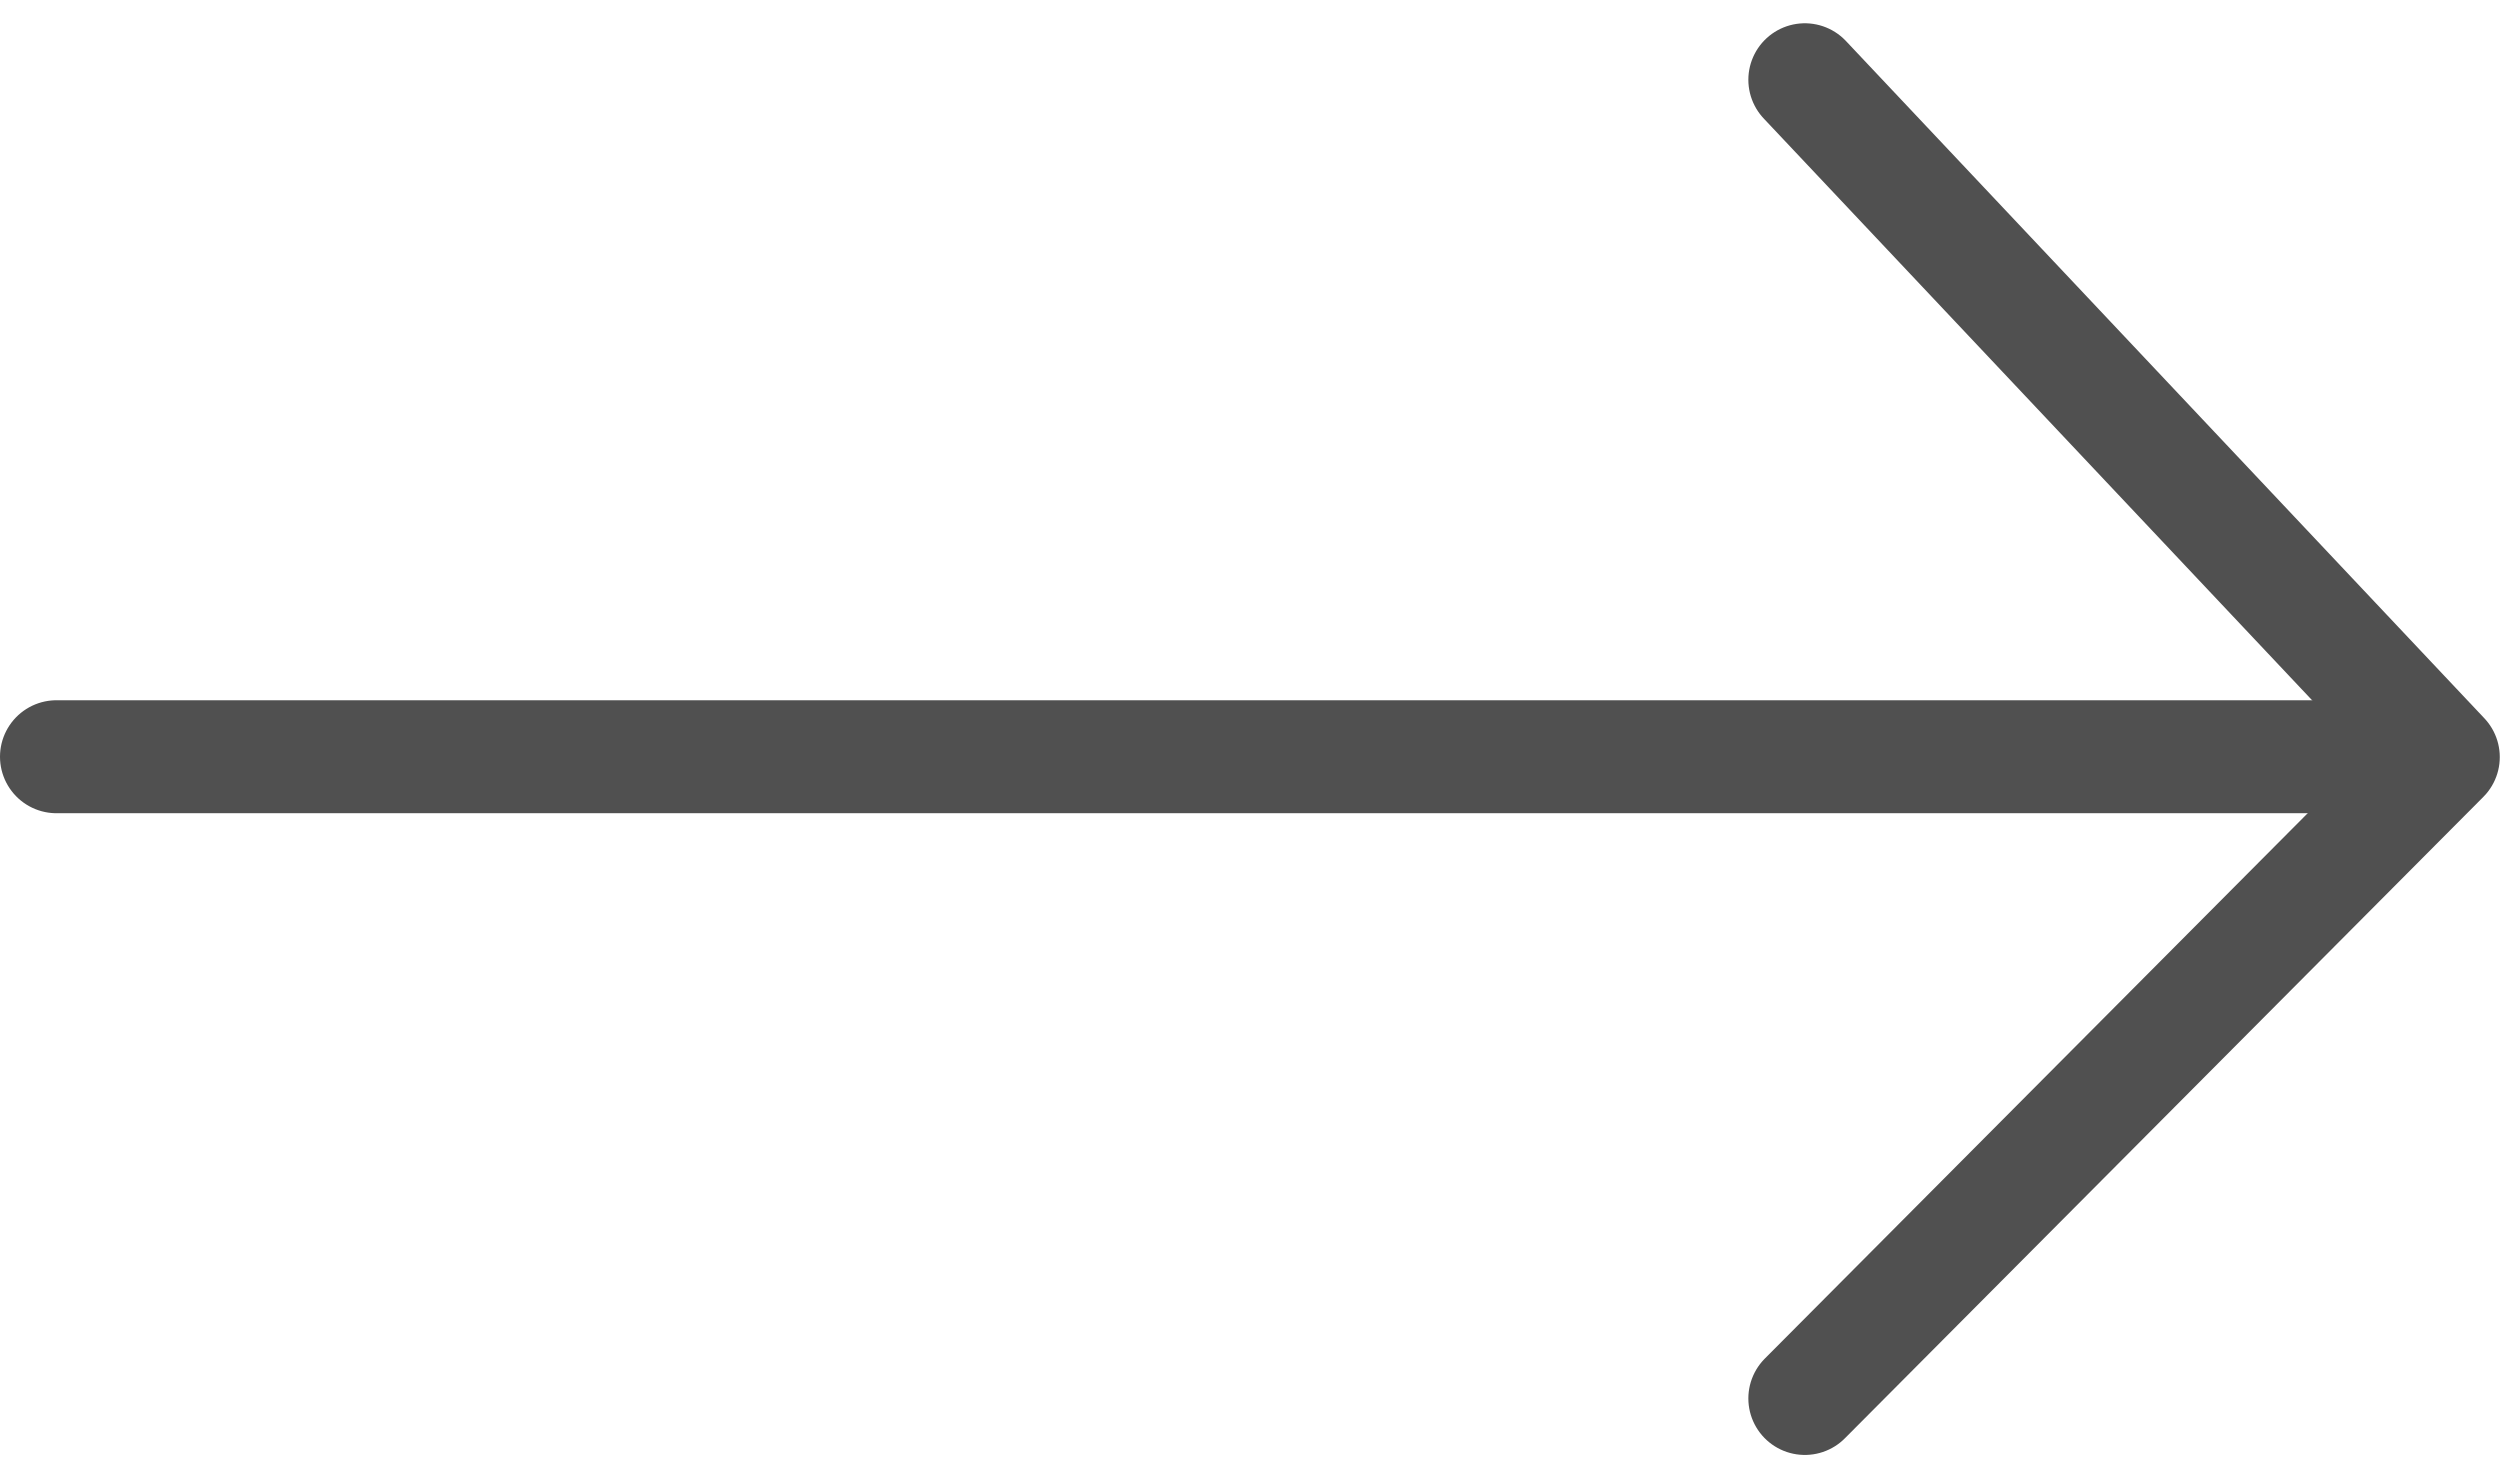
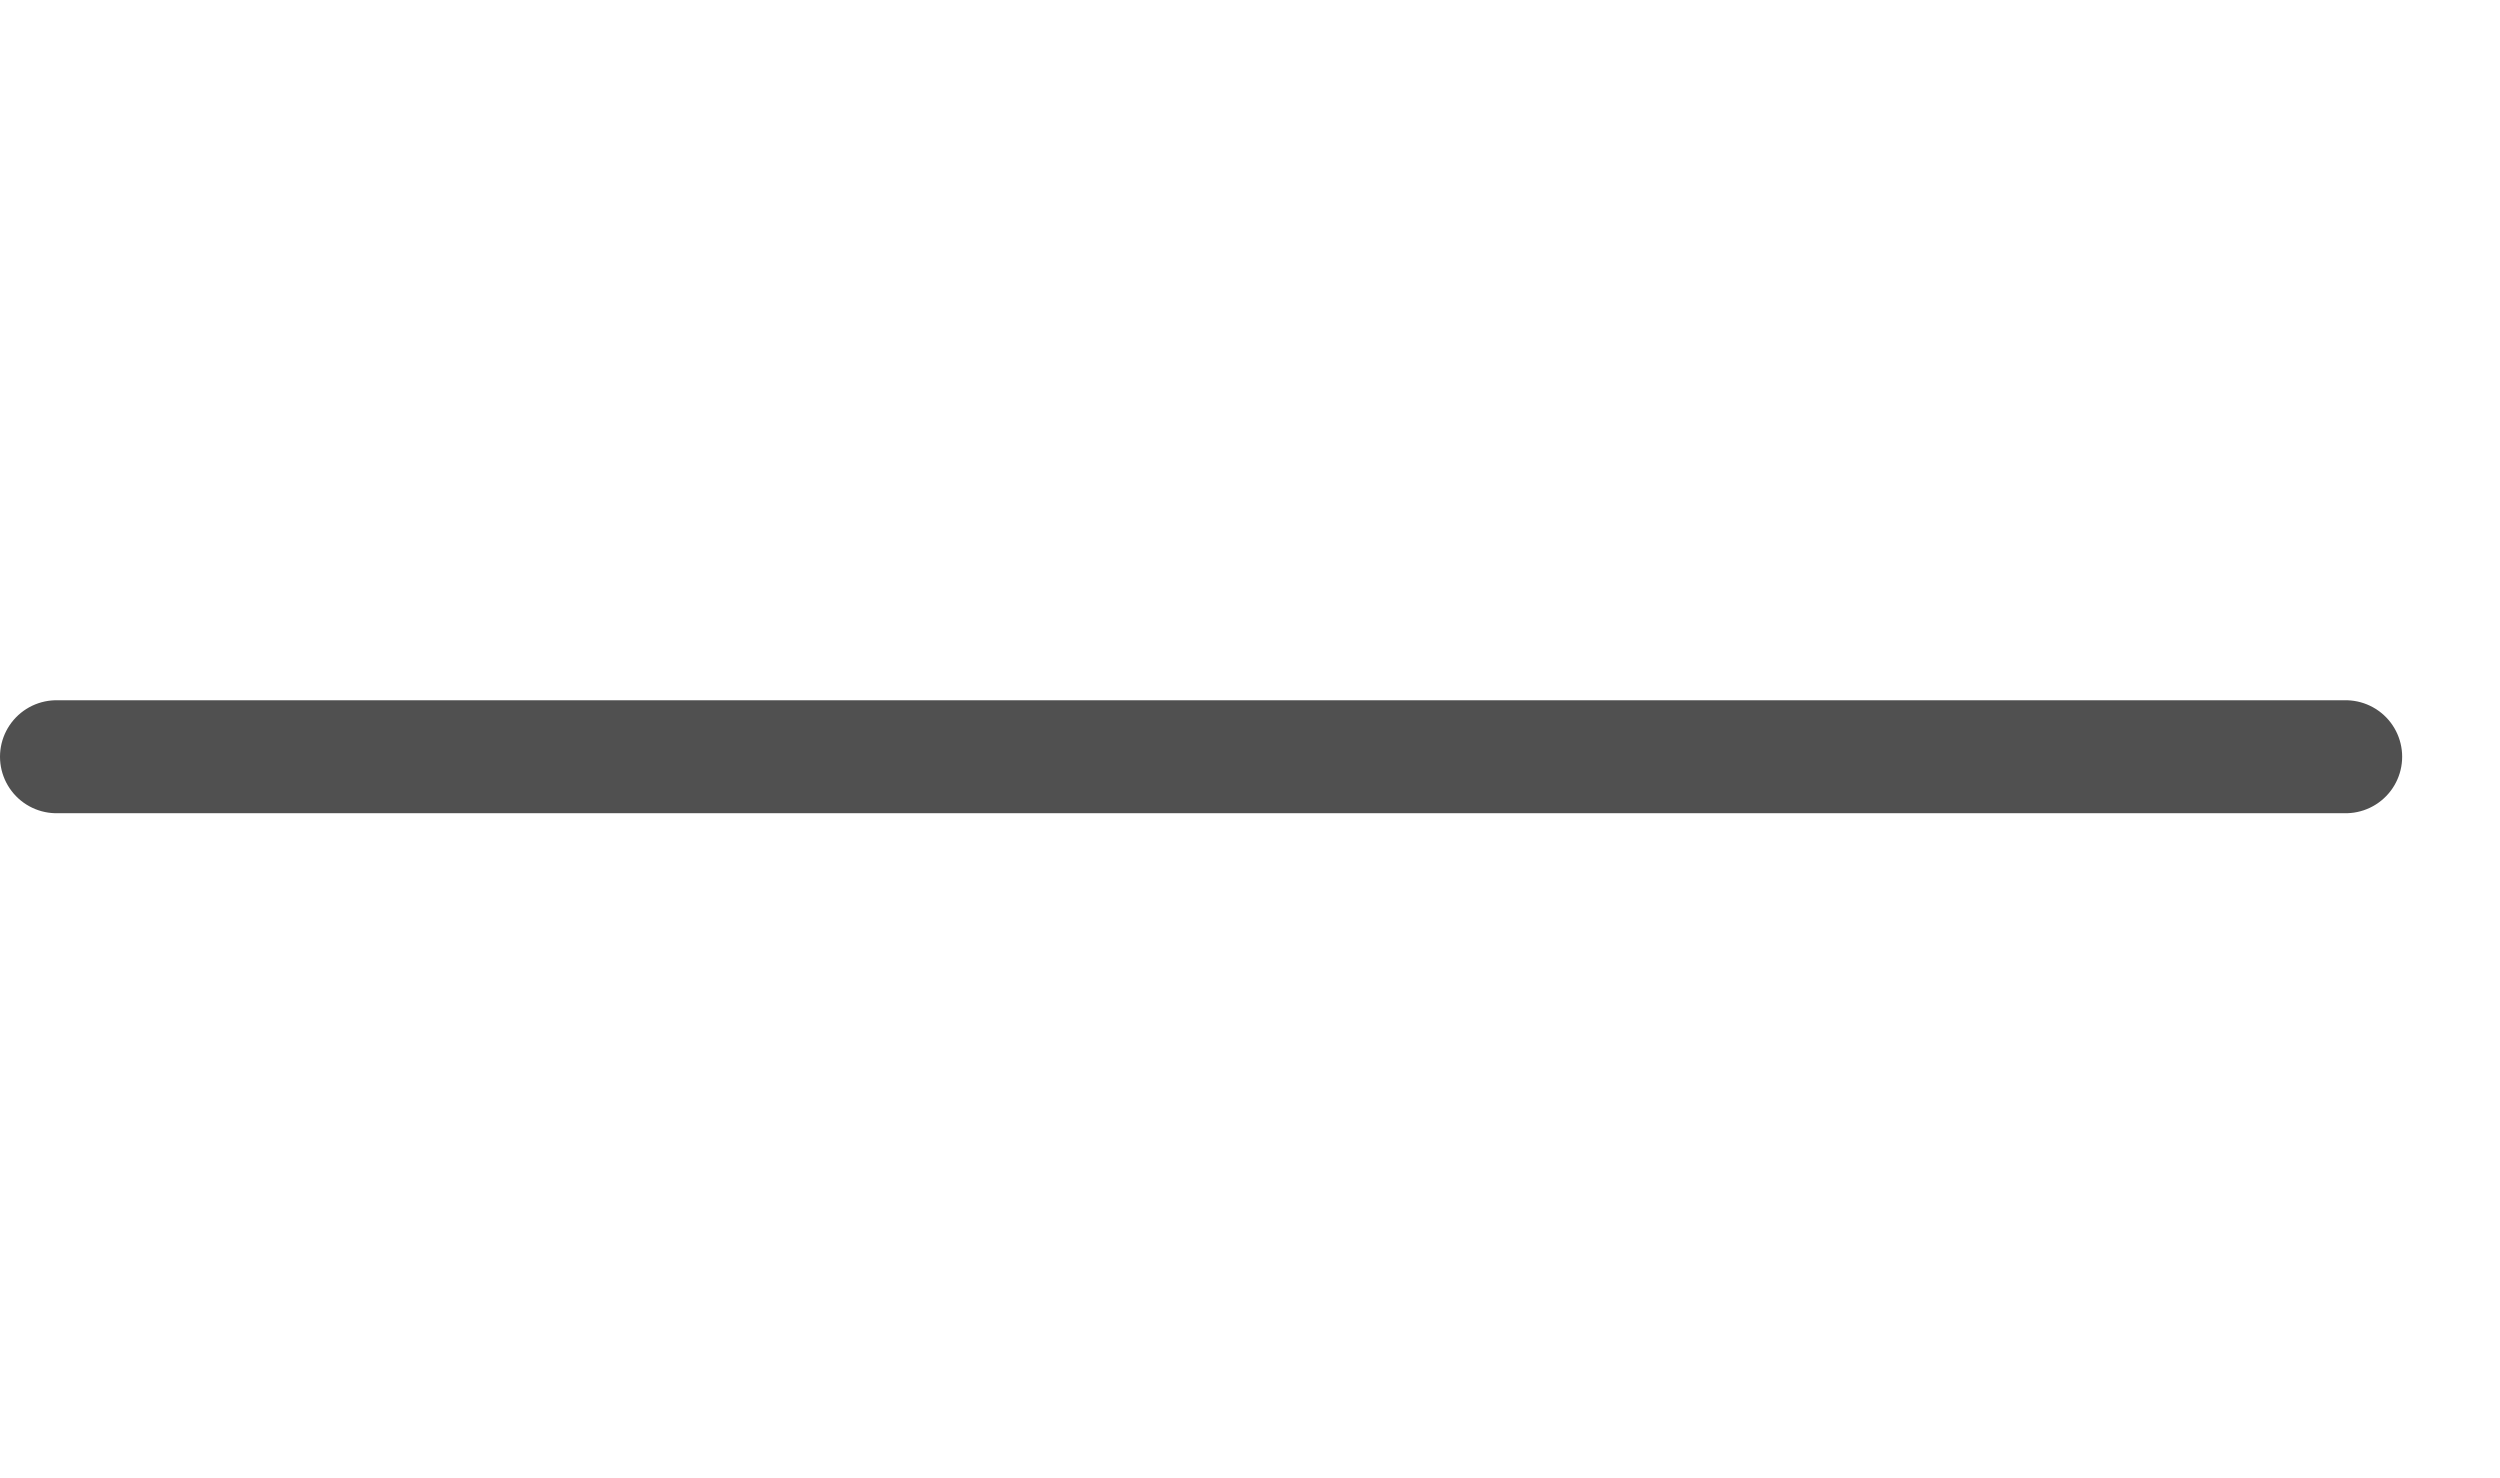
<svg xmlns="http://www.w3.org/2000/svg" width="22.128" height="13.086" viewBox="0 0 22.128 13.086">
  <g id="组_20859" data-name="组 20859" transform="translate(-92.257 -465.619)">
    <path id="路径_20777" data-name="路径 20777" d="M8807.746-627.968h20.262" transform="translate(-8714.989 1100.285)" fill="none" stroke="#505050" stroke-linecap="round" stroke-width="1" />
-     <path id="路径_20778" data-name="路径 20778" d="M8818-634.887l5.651,5.995L8818-623.215" transform="translate(-8709.768 1101.212)" fill="none" stroke="#505050" stroke-linecap="round" stroke-linejoin="round" stroke-width="1" />
  </g>
</svg>